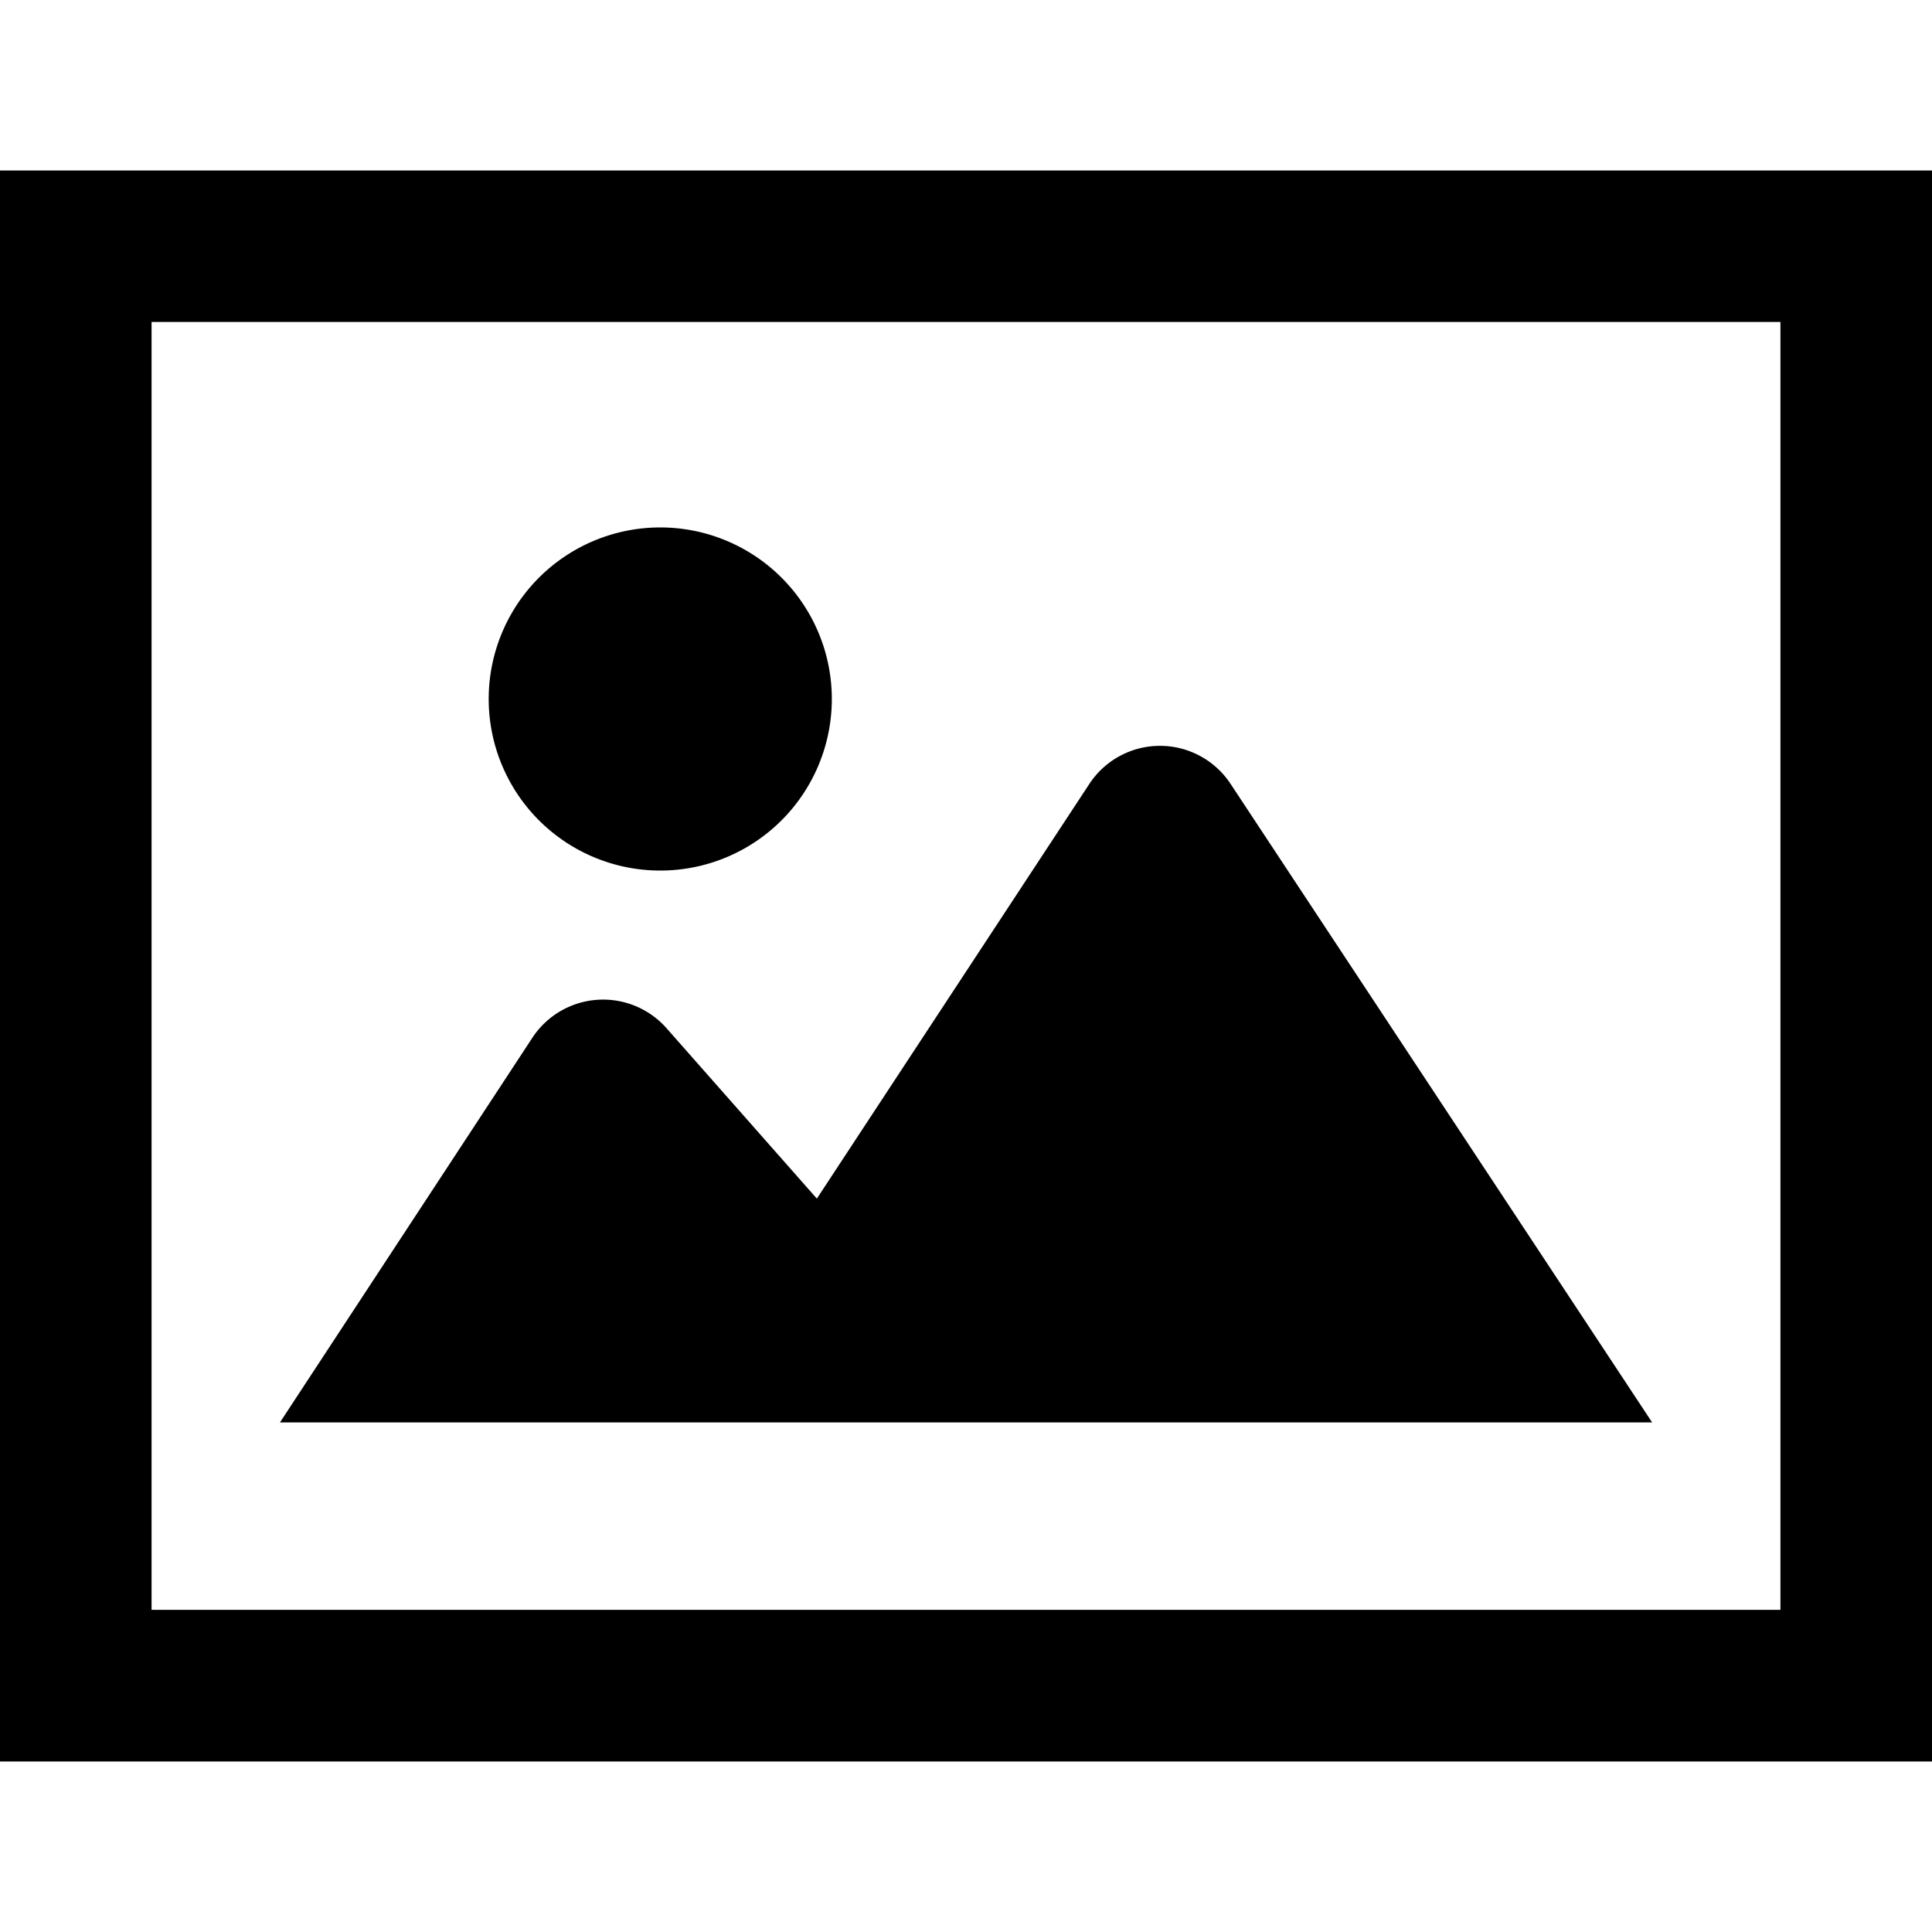
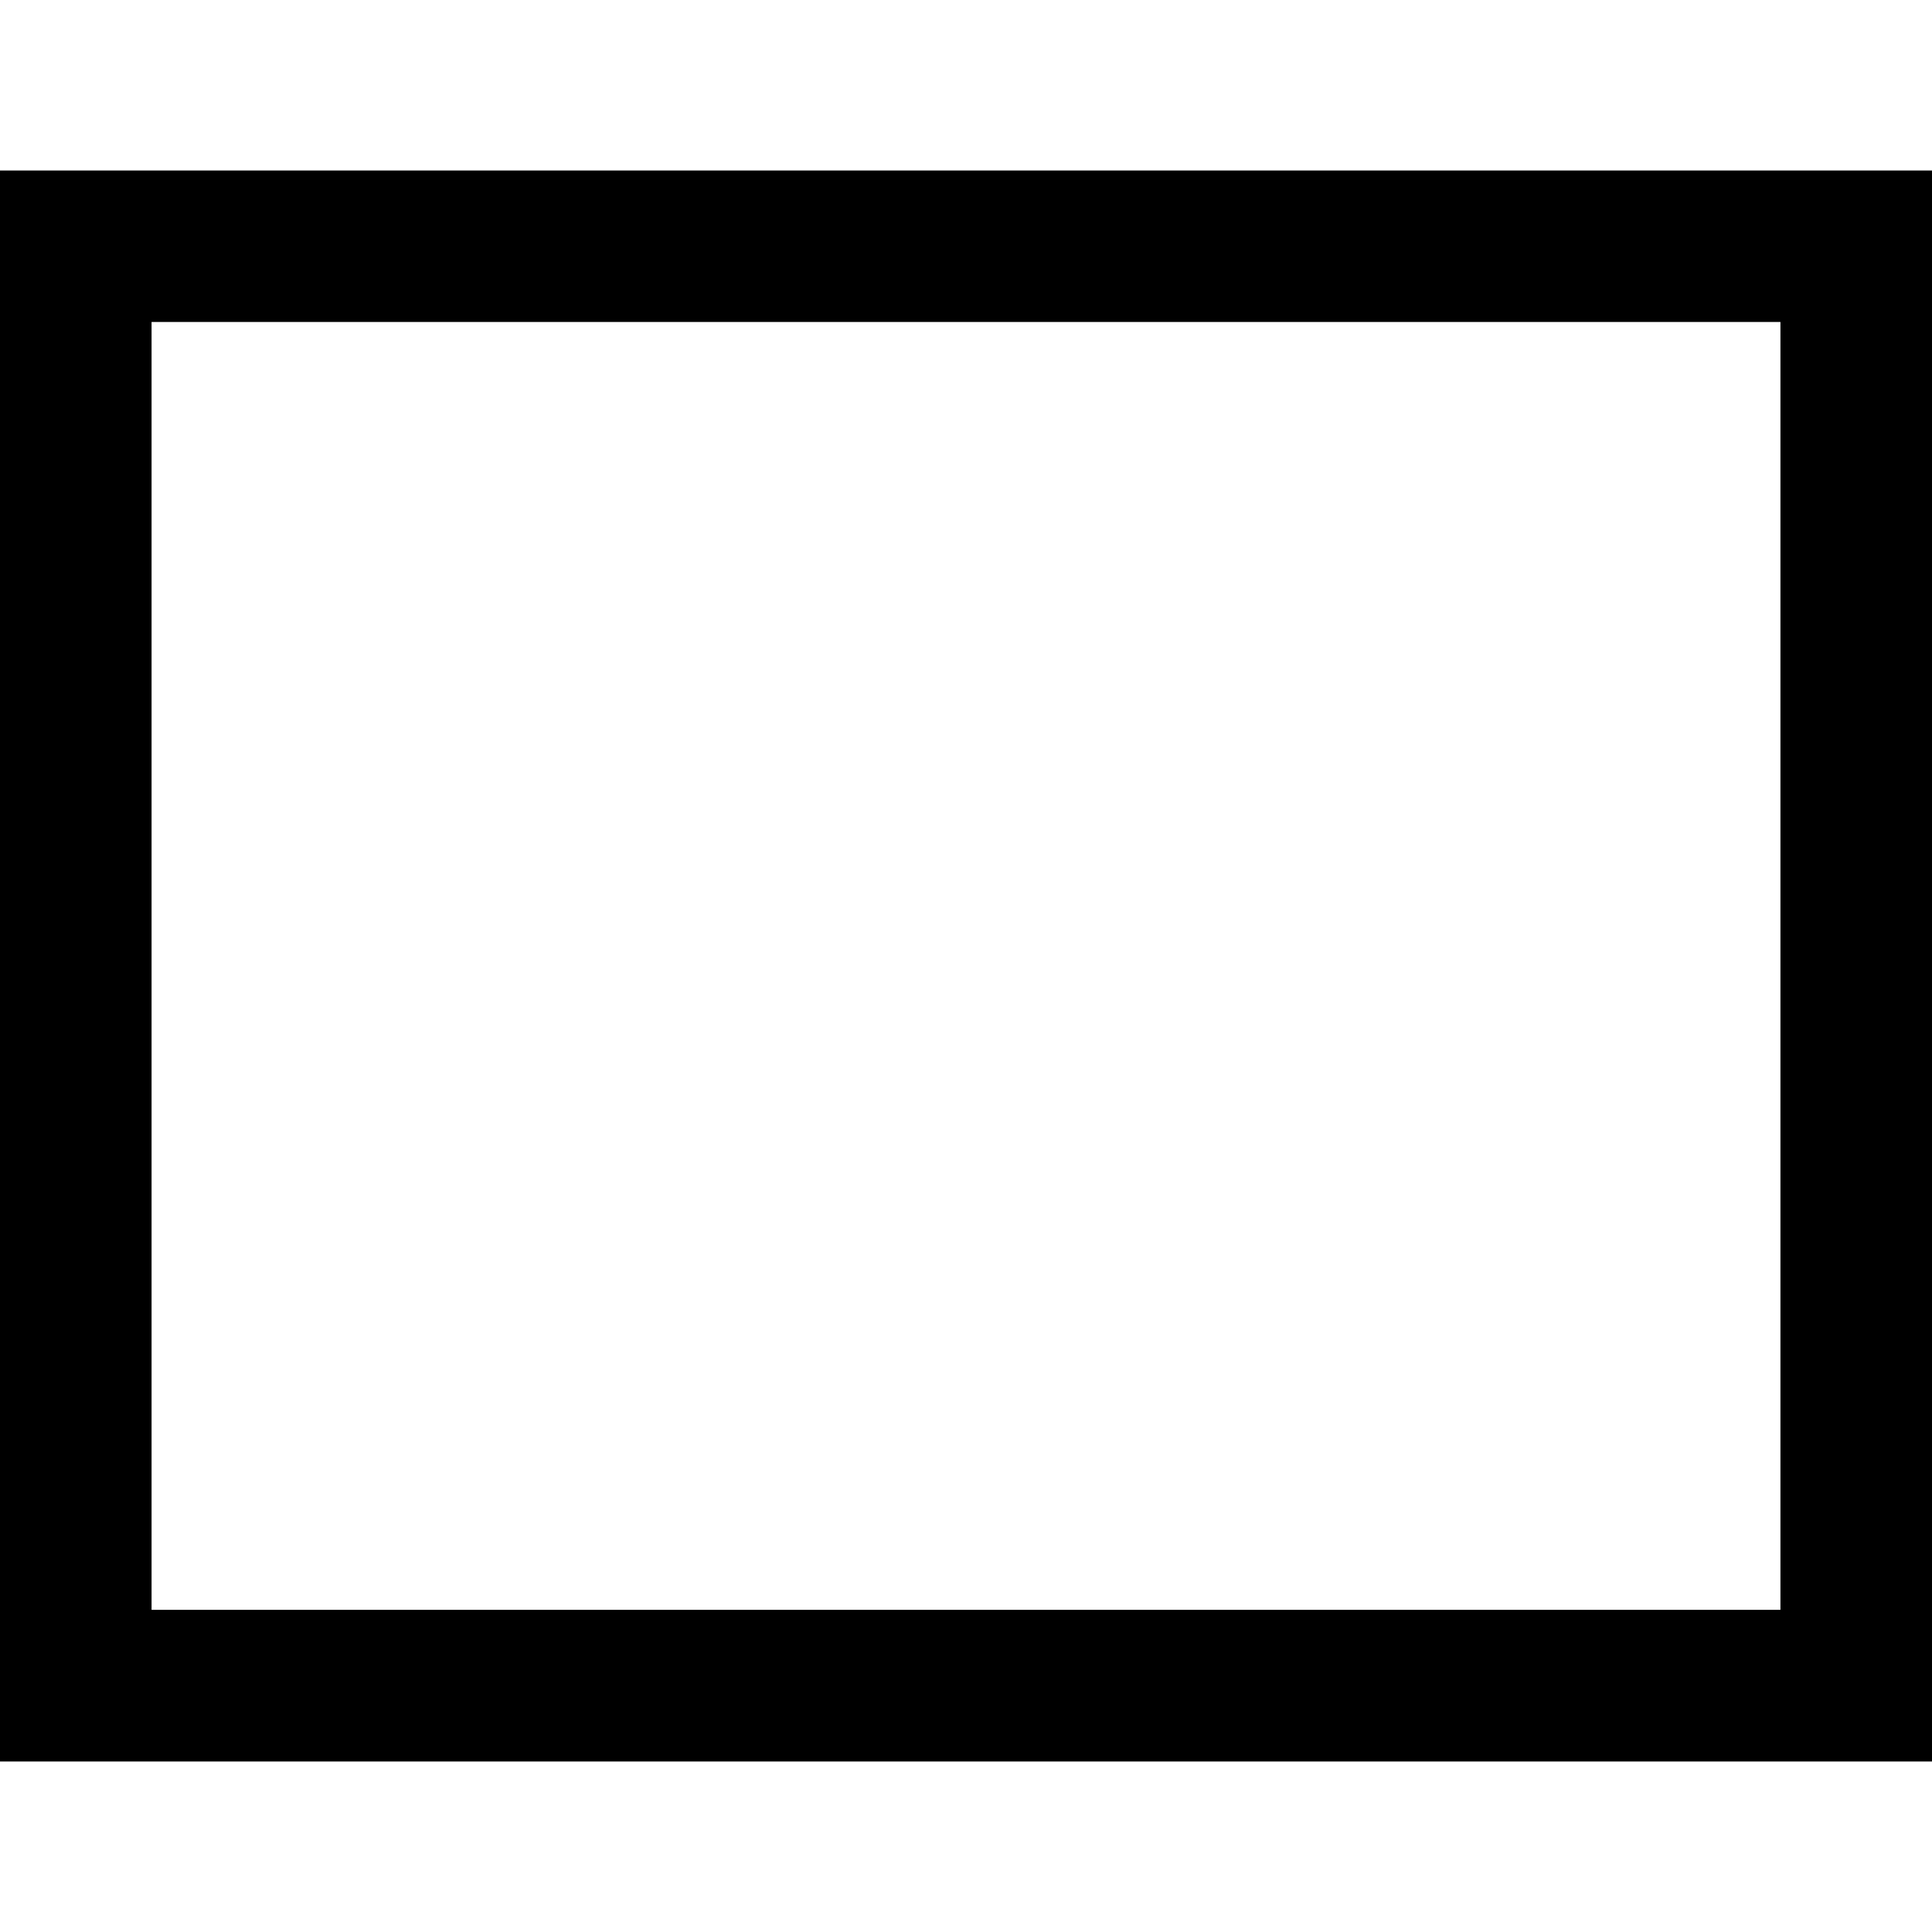
<svg xmlns="http://www.w3.org/2000/svg" width="20" height="20" viewBox="0 0 20 20">
  <g transform="translate(0)">
    <rect width="20" height="20" transform="translate(0)" fill="rgba(255,255,255,0)" />
    <g transform="translate(-2.169 -0.404)">
      <path d="M69.416,108.468v16.47h20v-16.47Zm18.431,14.9H70.985V110.036H87.847Z" transform="translate(-67.247 -106.299)" />
-       <path d="M143.371,240.669a.875.875,0,0,0-1.462,0l-2.821,4.293-1.557-1.765a.876.876,0,0,0-1.388.1l-2.613,3.982h14.205Z" transform="translate(-128.463 -232.15)" />
-       <path d="M183.144,193.813a1.776,1.776,0,1,0-1.776-1.776A1.776,1.776,0,0,0,183.144,193.813Z" transform="translate(-174.14 -184.397)" />
    </g>
  </g>
</svg>